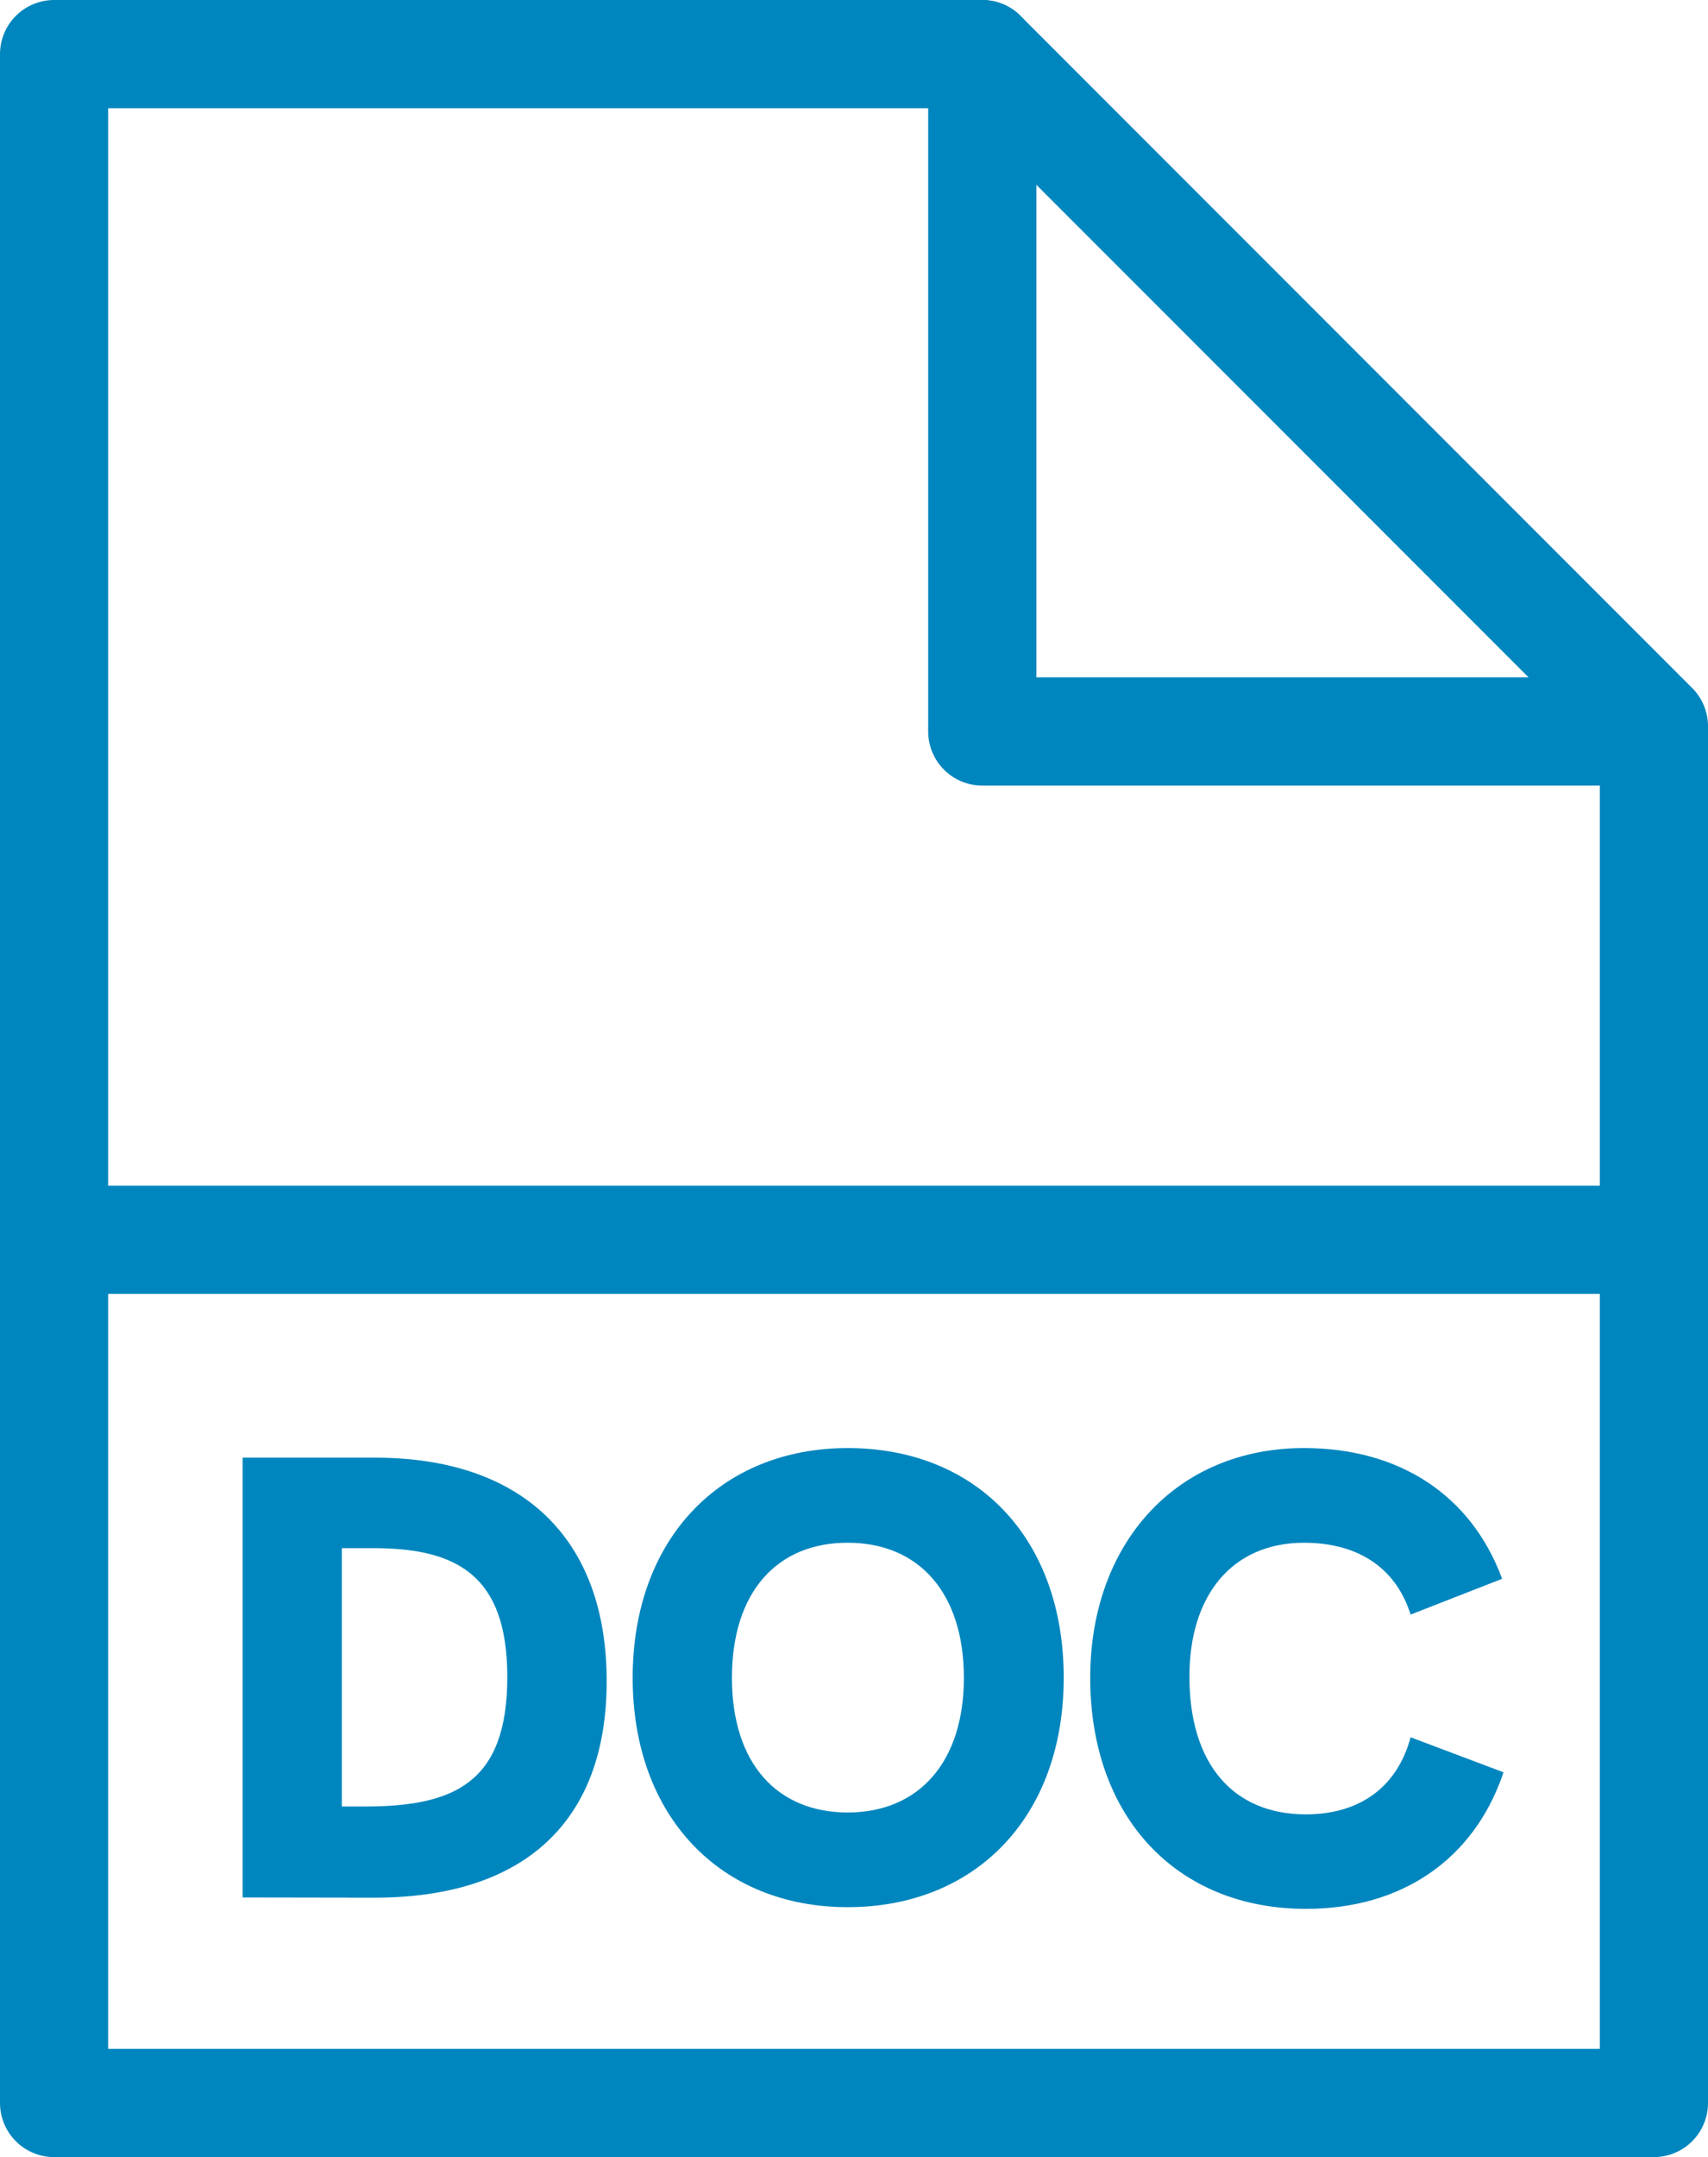
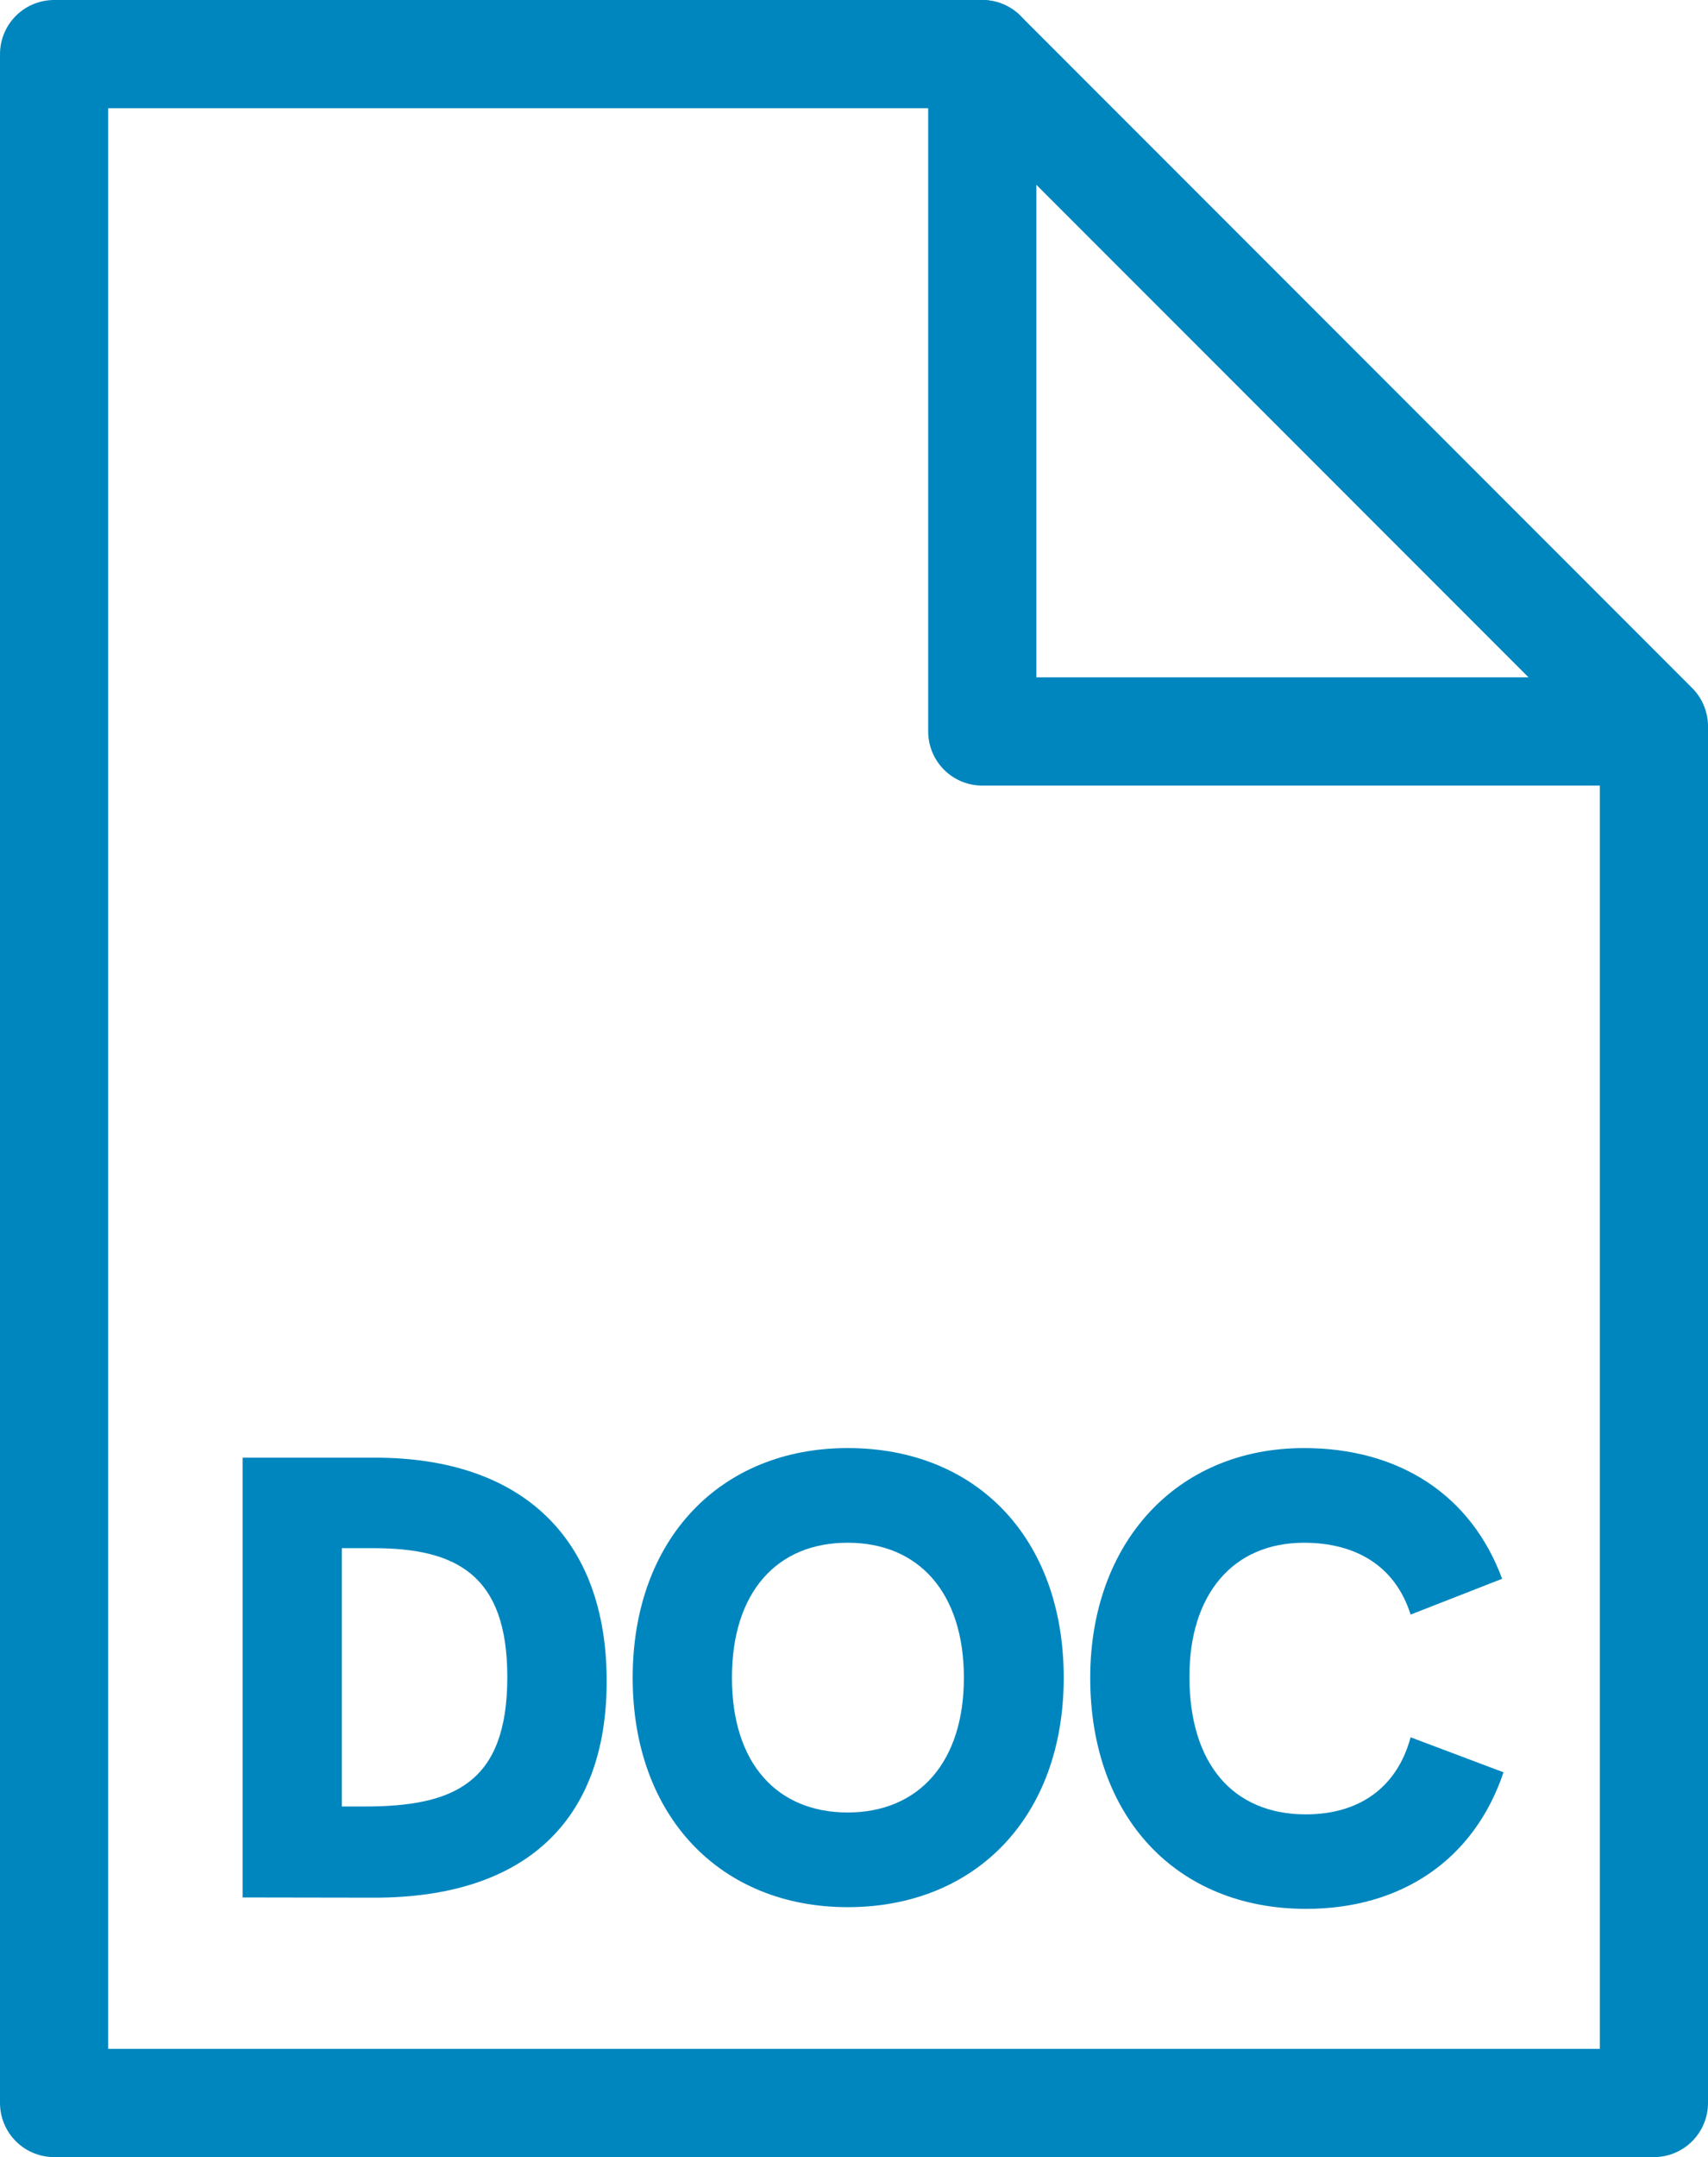
<svg xmlns="http://www.w3.org/2000/svg" id="Layer_1" data-name="Layer 1" viewBox="0 0 473.71 597.85">
  <defs>
    <style>.cls-1{fill:none;stroke:#0086be;stroke-linecap:round;stroke-linejoin:round;stroke-width:30px;}.cls-2{fill:#0086be;}</style>
  </defs>
  <polyline class="cls-1" points="272.43 15 272.43 202.73 458.71 202.73" />
  <polygon class="cls-1" points="15 582.85 458.71 582.85 458.71 201.29 272.43 15 15 15 15 582.85" />
  <path class="cls-2" d="M67.3,525.89V404H104c40.84,0,64.26,22.39,64.26,61.95,0,38.8-22.73,60-64.43,60Zm27.51-25.21h6.32c24.78,0,39.57-6.49,39.57-35.89,0-28.37-14.19-35.71-37.17-35.71H94.81Z" />
-   <path class="cls-2" d="M175.47,465c0-38.45,24.36-63.66,59.65-63.66,35.72,0,59.9,25,59.9,63.66s-24.53,63.58-59.9,63.58S175.47,503.33,175.47,465Zm91.86,0c0-23.41-12.39-37.42-32.21-37.42C215.55,427.54,203,441.21,203,465s12.56,37.34,32.13,37.34C254.94,502.3,267.33,488.29,267.33,465Z" />
+   <path class="cls-2" d="M175.47,465c0-38.45,24.36-63.66,59.65-63.66,35.72,0,59.9,25,59.9,63.66s-24.53,63.58-59.9,63.58S175.47,503.33,175.47,465m91.86,0c0-23.41-12.39-37.42-32.21-37.42C215.55,427.54,203,441.21,203,465s12.56,37.34,32.13,37.34C254.94,502.3,267.33,488.29,267.33,465Z" />
  <path class="cls-2" d="M302.37,465c0-37.25,23.84-63.66,59.3-63.66,26.49,0,46.4,13.08,54.94,36.23l-25.38,9.92c-4.35-13.76-15.55-19.91-29.56-19.91-19.91,0-31.79,14.52-31.79,37.08,0,24.35,12.22,38.2,32.3,38.2,14.53,0,25.21-7.18,29.05-21.36L417,491.2c-8.2,24.35-28.45,37.85-54.77,37.85C326.38,529.05,302.37,503.67,302.37,465Z" />
-   <line class="cls-1" x1="23.23" y1="343.62" x2="450.81" y2="343.62" />
</svg>